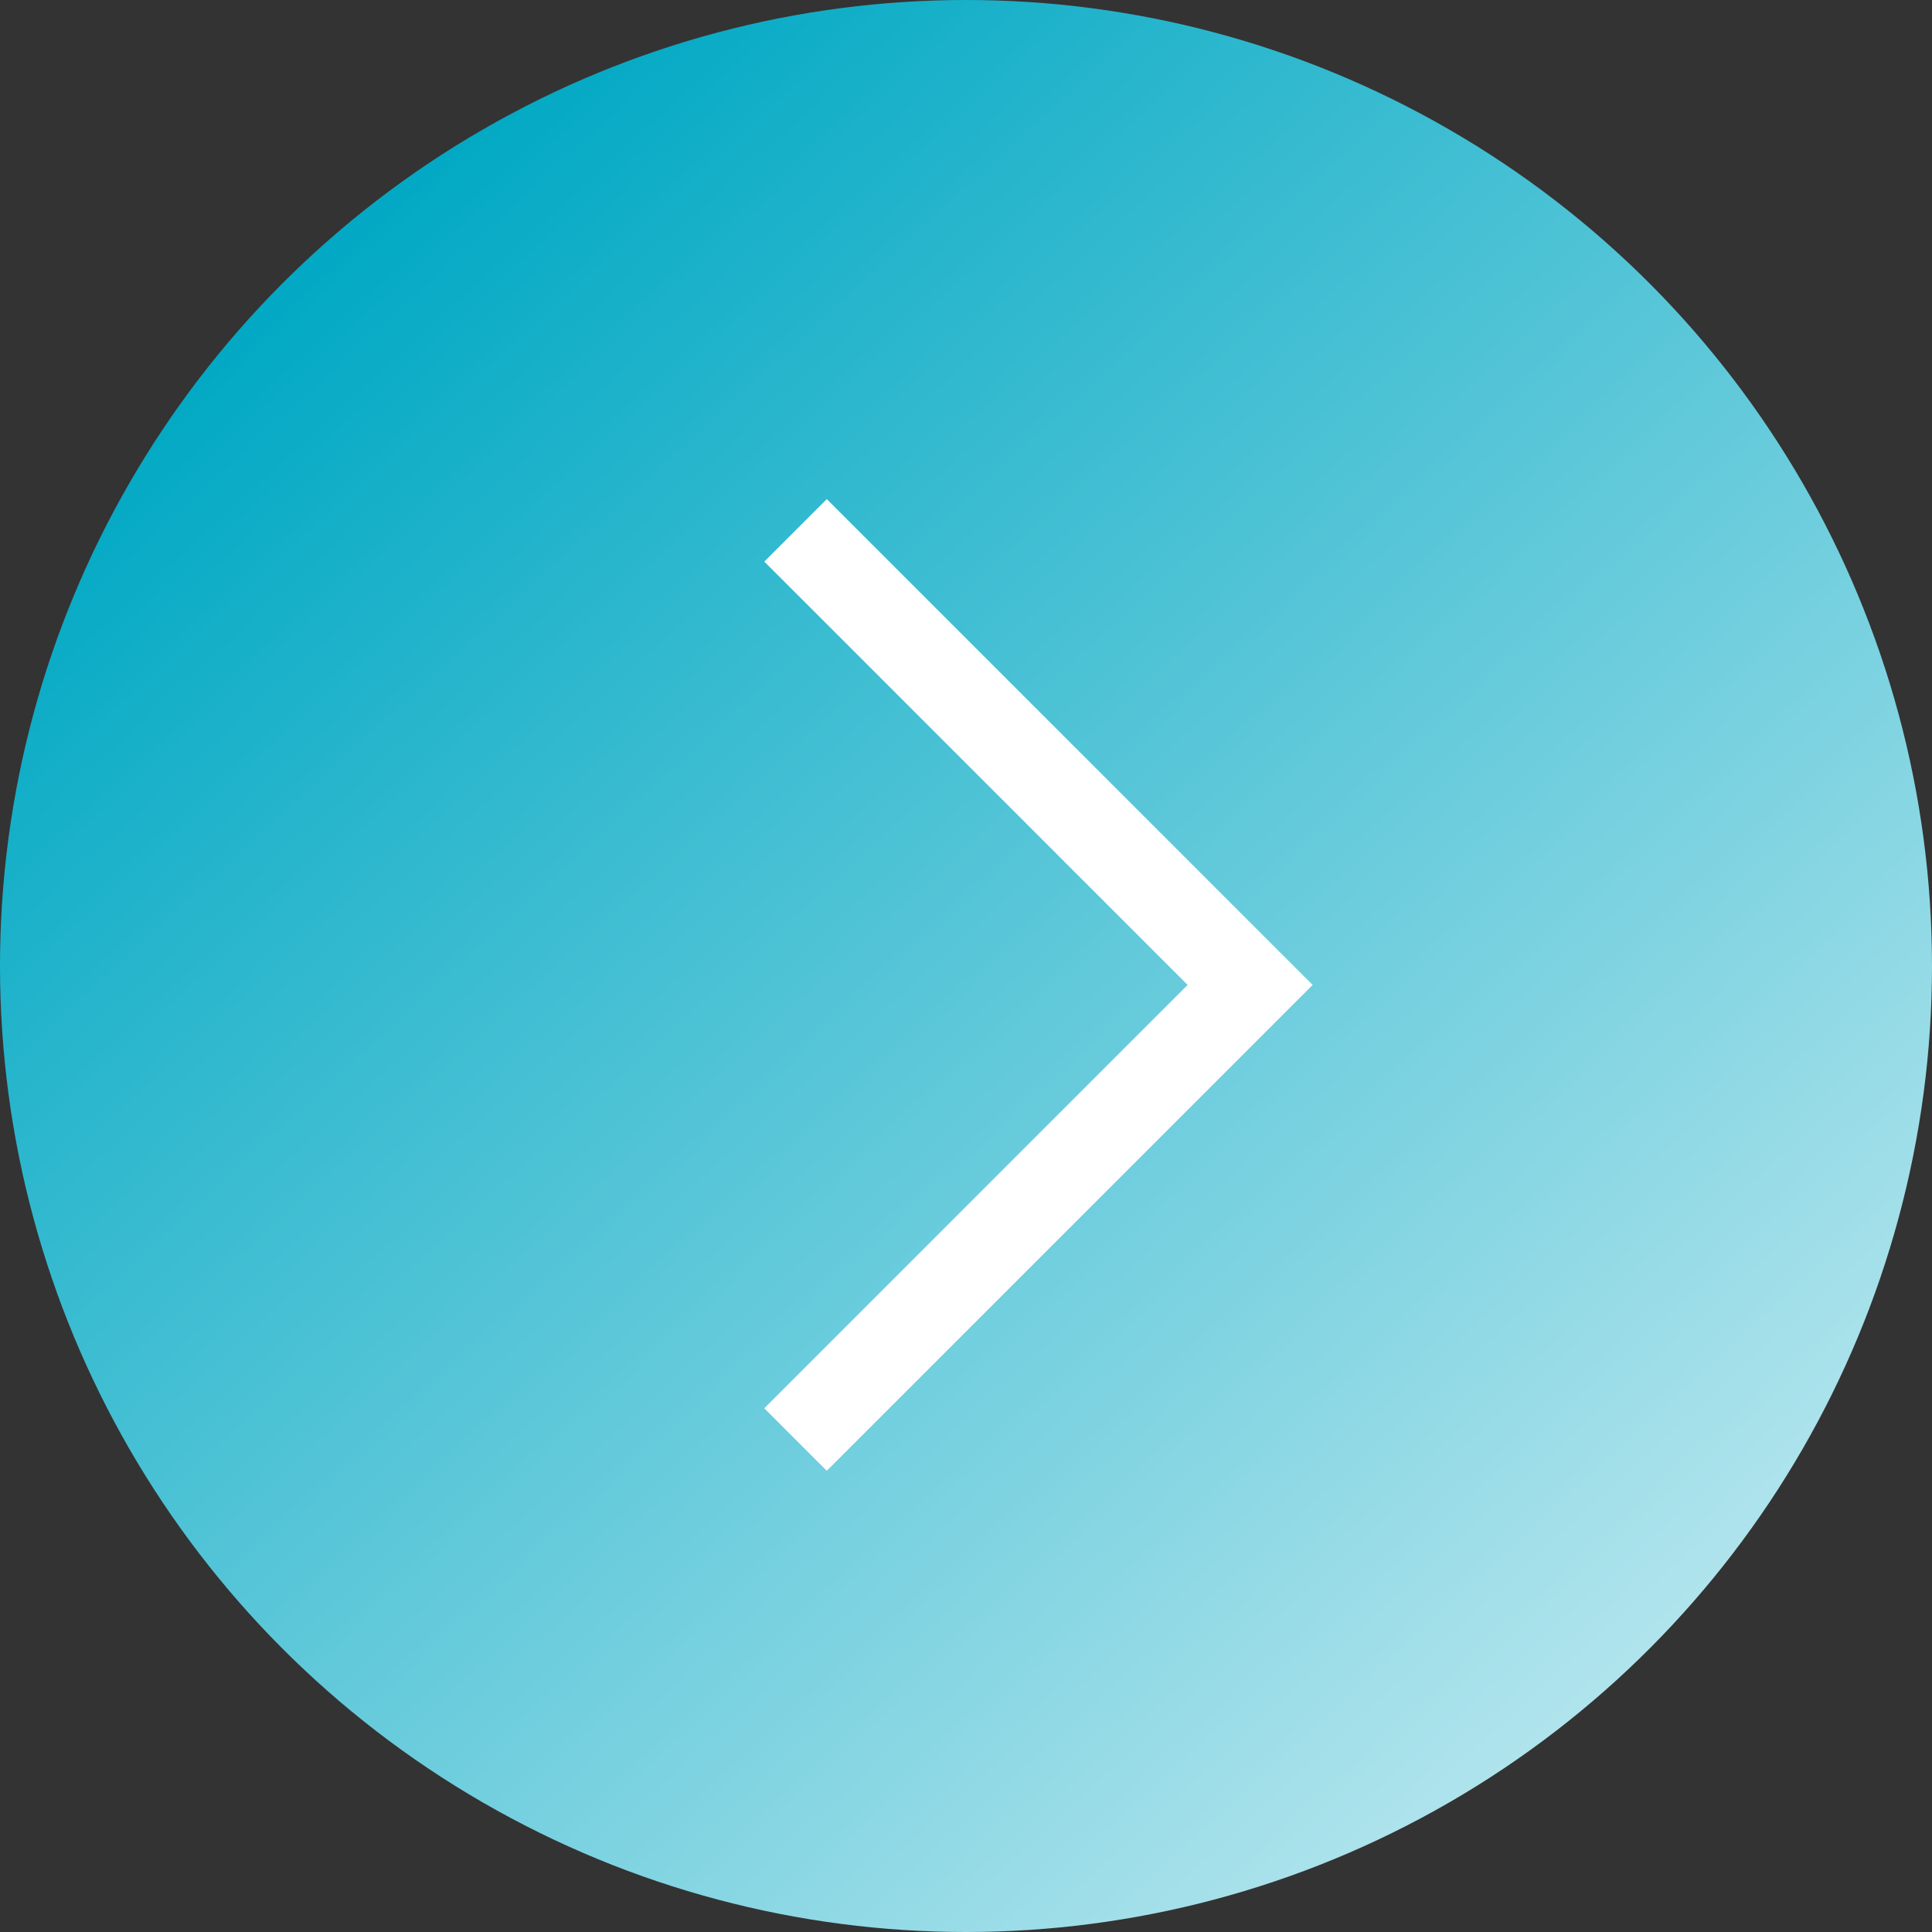
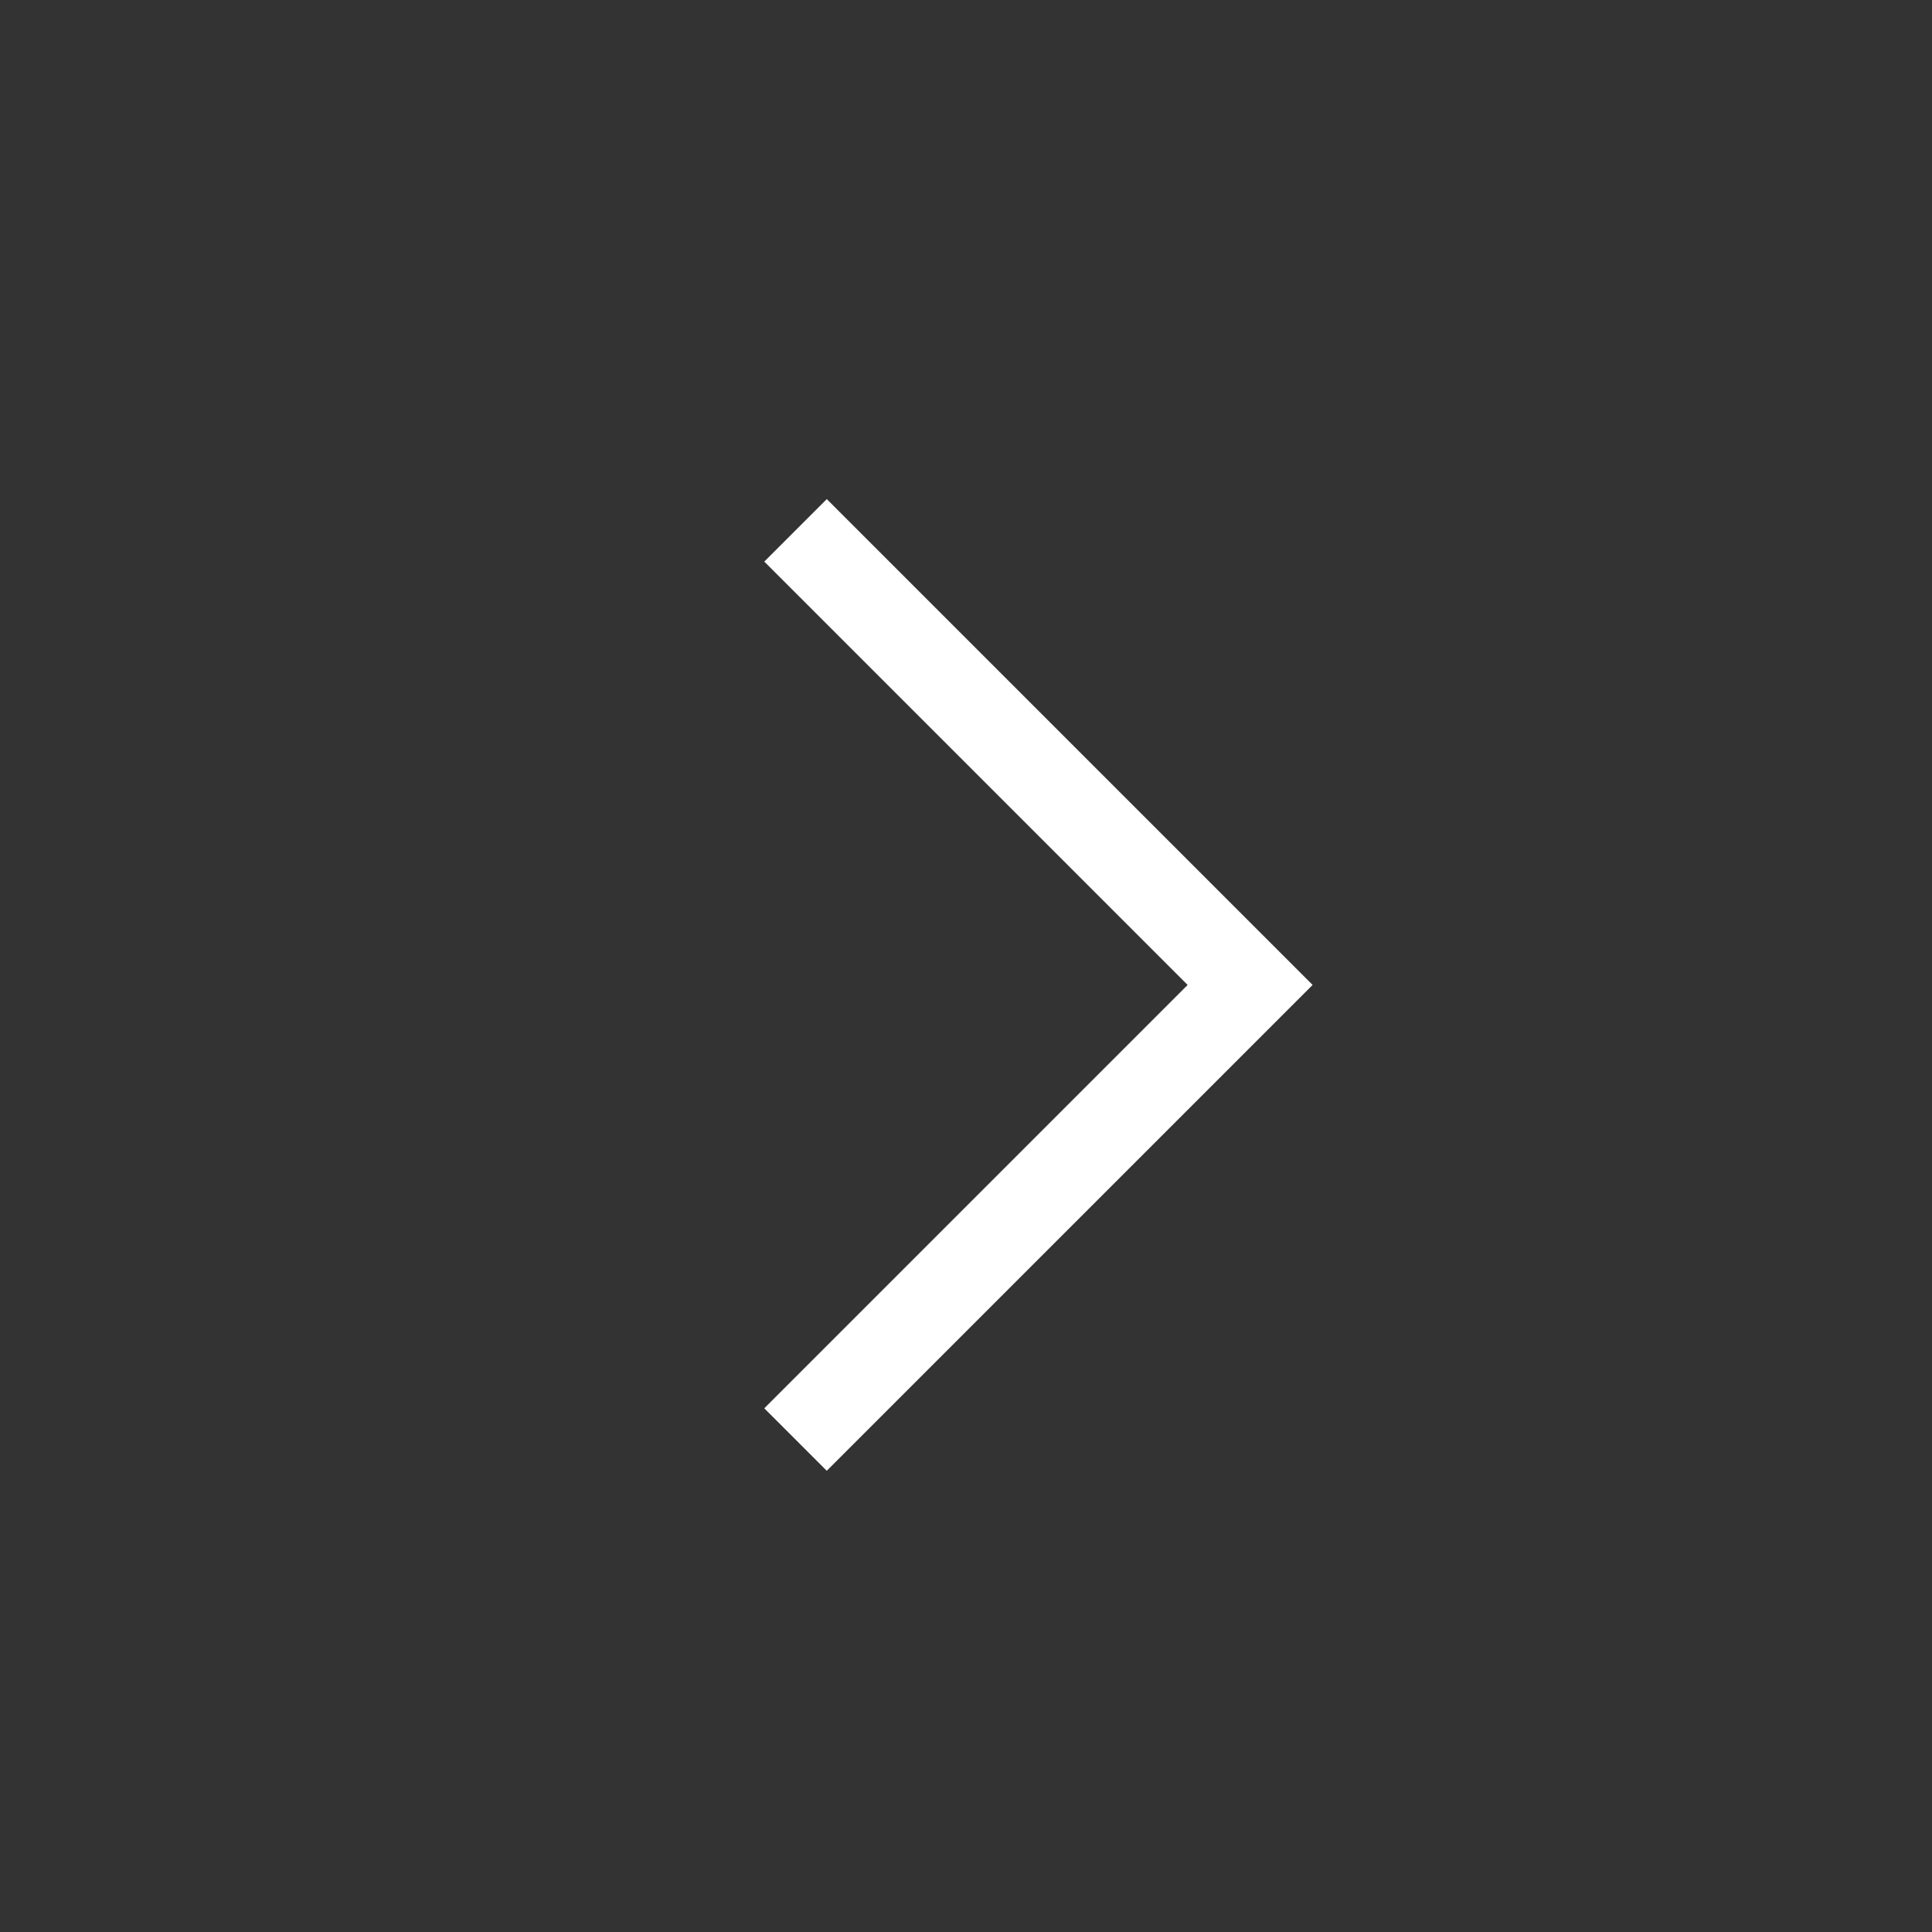
<svg xmlns="http://www.w3.org/2000/svg" width="51" height="51" viewBox="0 0 51 51" fill="none">
  <rect x="0" y="0" width="51" height="51" fill="#333333" stroke="none" />
-   <circle cx="25.5" cy="25.5" r="25.5" fill="url(#paint0_linear_0_1)" />
  <path d="M21 14L33 26L21 38" stroke="white" stroke-width="2.333" />
  <defs>
    <linearGradient id="paint0_linear_0_1" x1="26.119" y1="-8.982" x2="75.868" y2="45.312" gradientUnits="userSpaceOnUse">
      <stop stop-color="#03A9C4" />
      <stop offset="1" stop-color="white" />
    </linearGradient>
  </defs>
</svg>